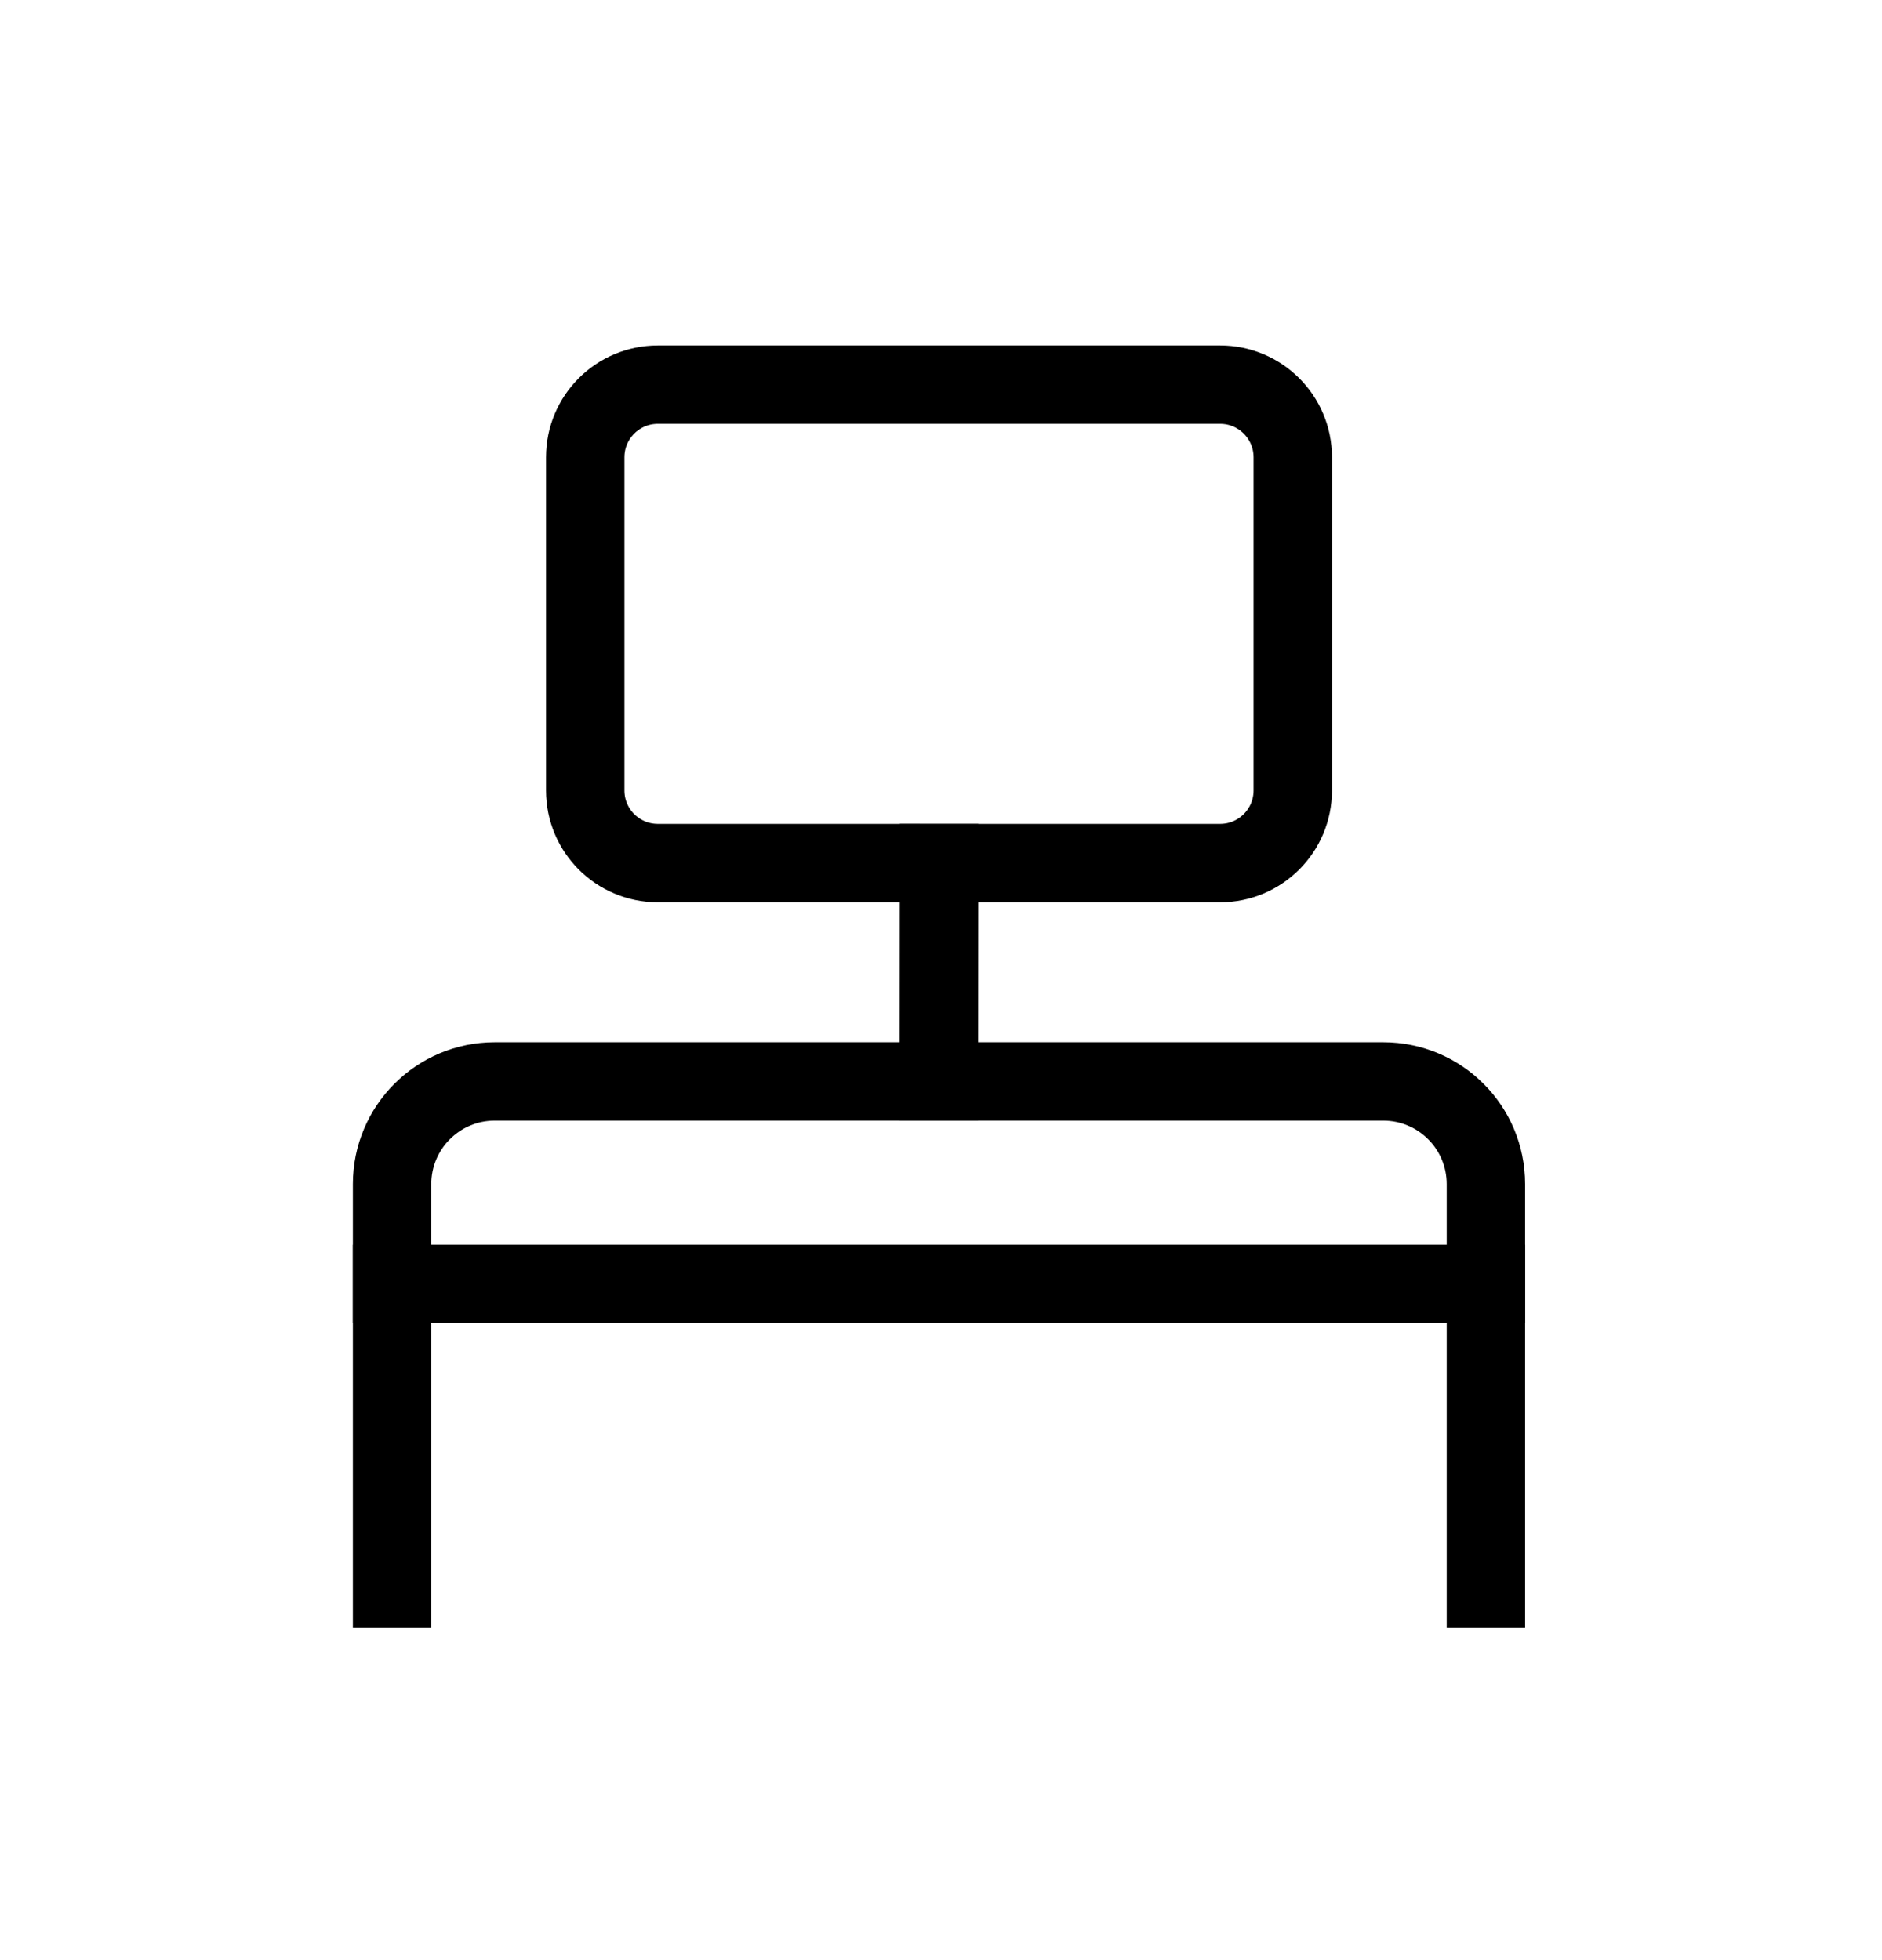
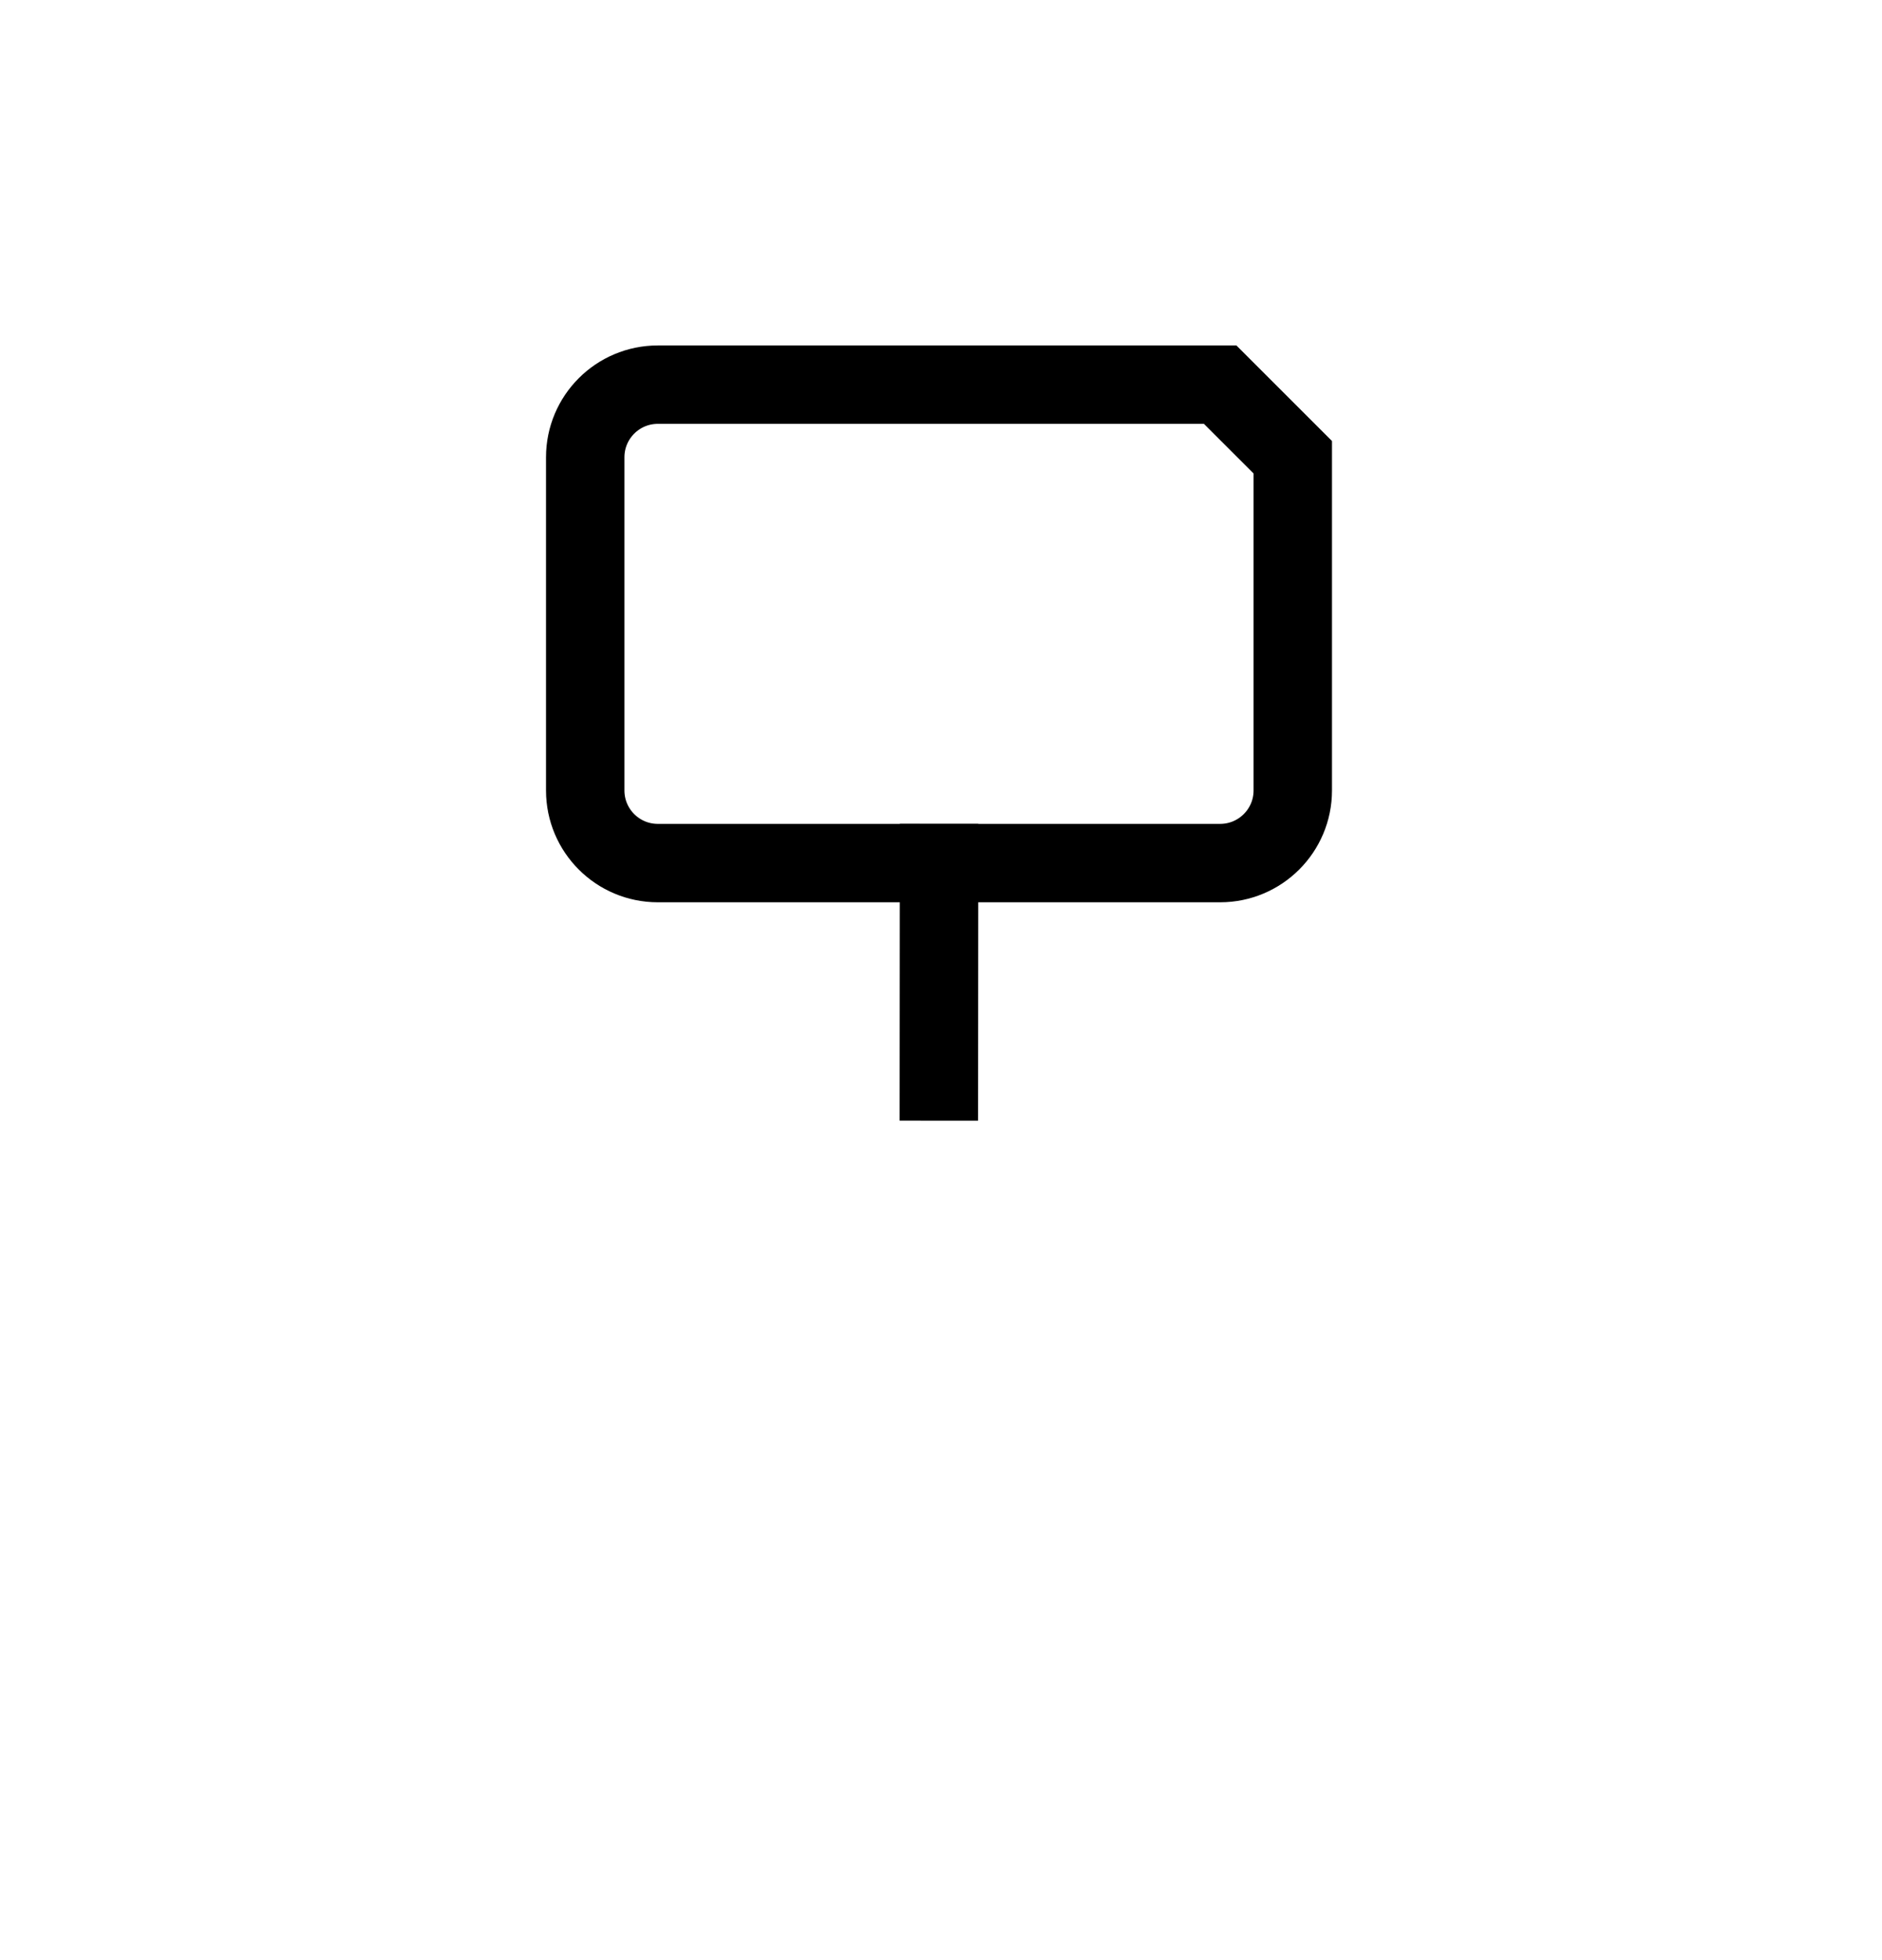
<svg xmlns="http://www.w3.org/2000/svg" width="24" height="25" viewBox="0 0 24 25" fill="none">
-   <path d="M18.949 20.258V15.102C18.949 14.379 18.363 13.793 17.64 13.793H6.309C5.586 13.793 5 14.379 5 15.102V20.258" stroke="black" stroke-linecap="square" />
-   <path d="M15.56 4.906H8.389C7.877 4.906 7.463 5.321 7.463 5.832V10.082C7.463 10.593 7.877 11.008 8.389 11.008H15.56C16.071 11.008 16.486 10.593 16.486 10.082V5.832C16.486 5.321 16.071 4.906 15.56 4.906Z" stroke="black" stroke-linecap="square" />
+   <path d="M15.56 4.906H8.389C7.877 4.906 7.463 5.321 7.463 5.832V10.082C7.463 10.593 7.877 11.008 8.389 11.008H15.56C16.071 11.008 16.486 10.593 16.486 10.082V5.832Z" stroke="black" stroke-linecap="square" />
  <path d="M11.975 11.008L11.973 13.793" stroke="black" stroke-linecap="square" />
-   <path d="M5 16.375H18.95" stroke="black" stroke-linecap="square" />
</svg>